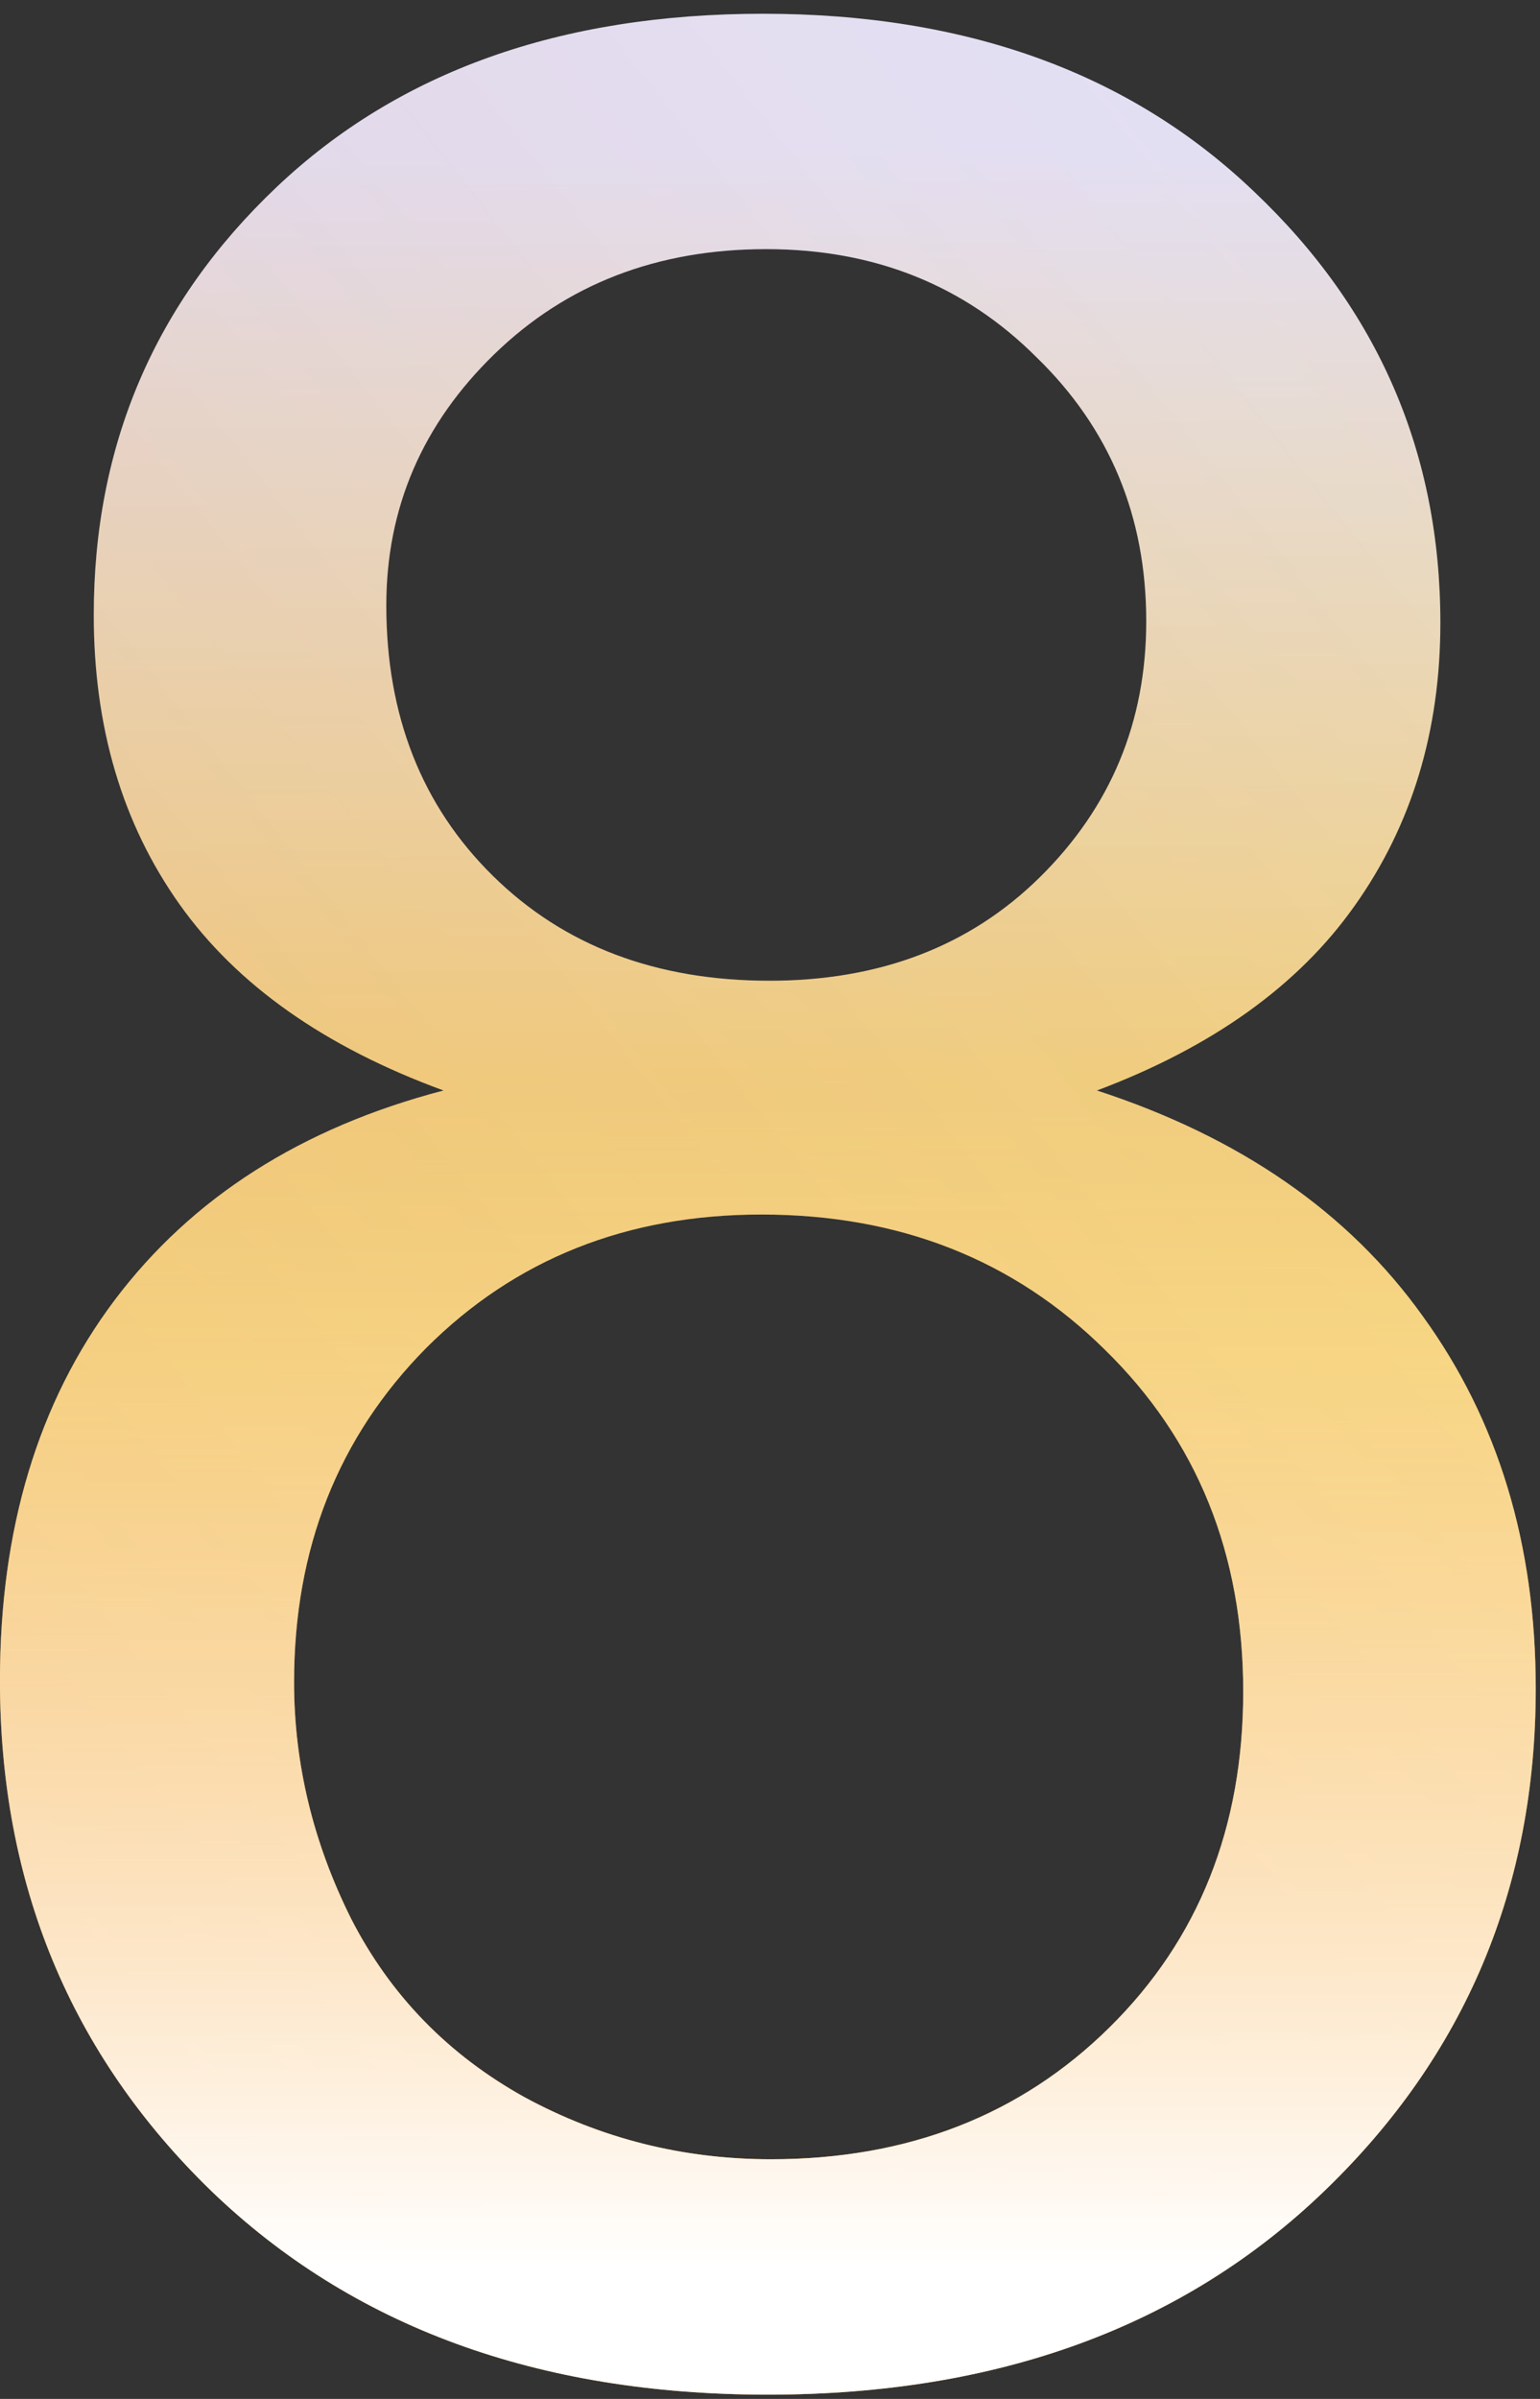
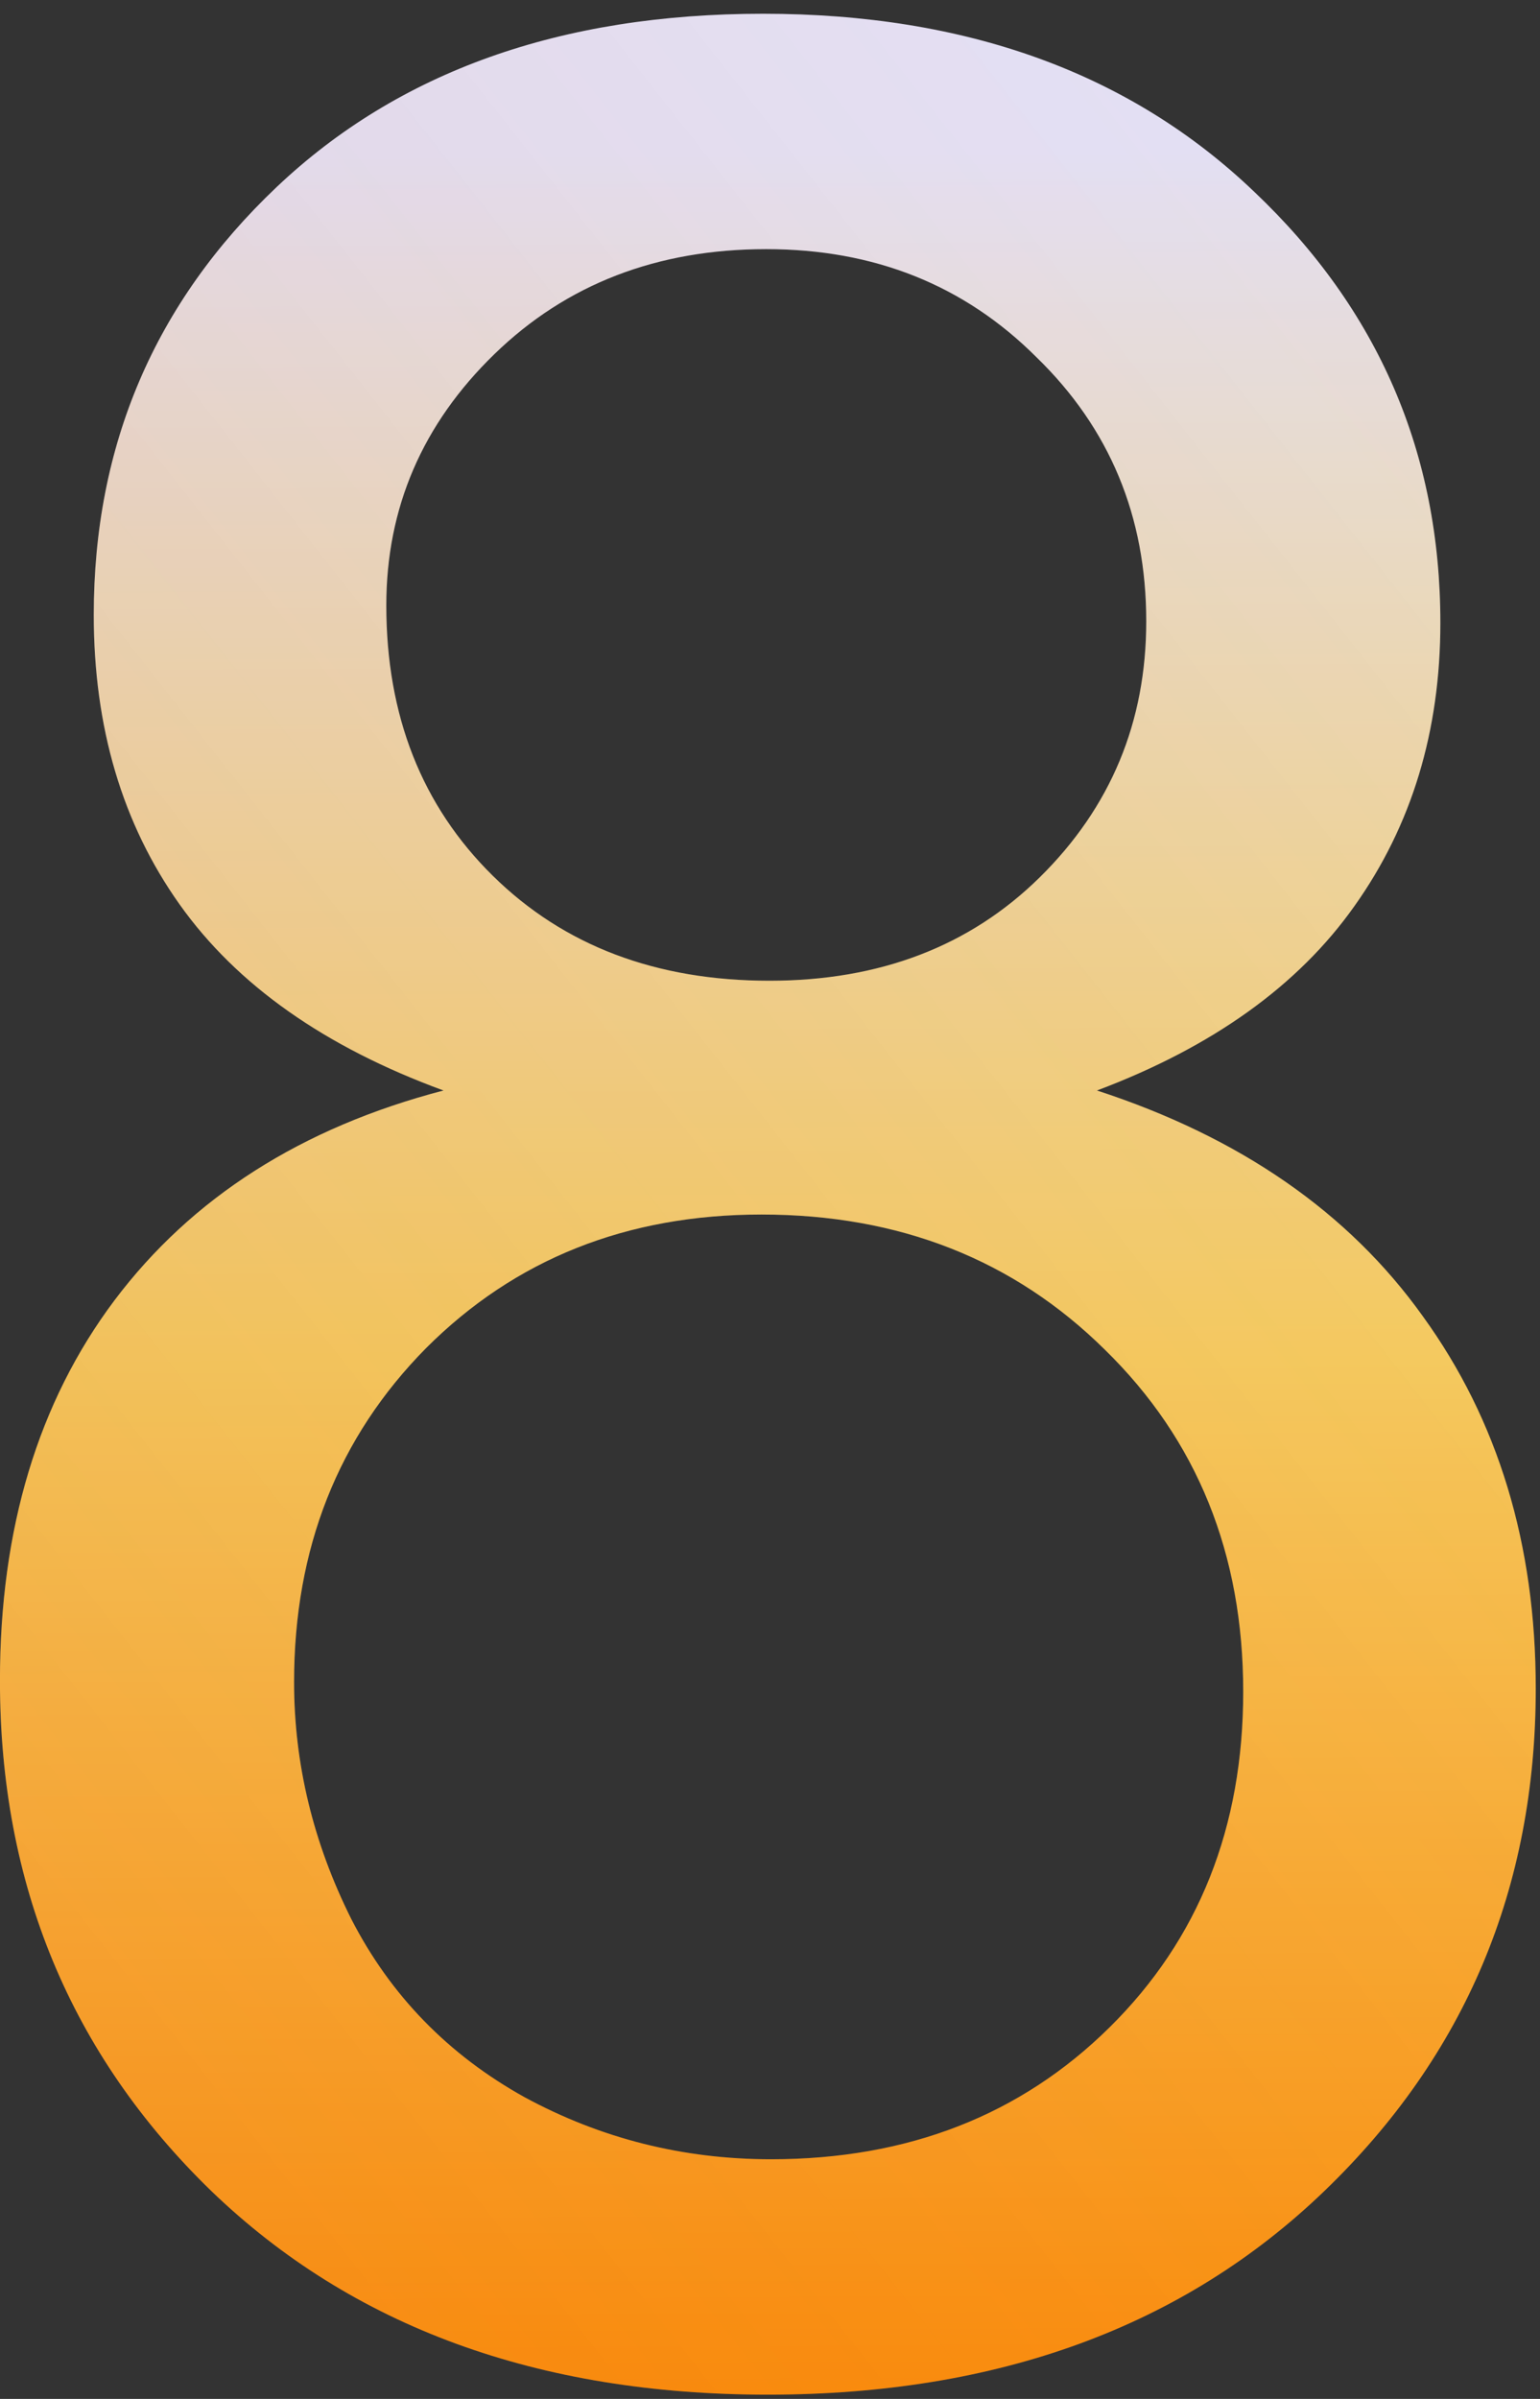
<svg xmlns="http://www.w3.org/2000/svg" width="70" height="109" viewBox="0 0 70 109" fill="none">
  <rect x="0" y="0" width="70" height="109" fill="#333333" stroke="none" />
  <path d="M20.16 49.549C14.764 47.574 10.766 44.755 8.164 41.094C5.562 37.432 4.262 33.048 4.262 27.941C4.262 20.233 7.032 13.753 12.572 8.502C18.113 3.251 25.484 0.625 34.685 0.625C43.935 0.625 51.379 3.323 57.016 8.719C62.652 14.066 65.471 20.594 65.471 28.303C65.471 33.217 64.17 37.505 61.568 41.166C59.015 44.779 55.113 47.574 49.861 49.549C56.365 51.669 61.303 55.089 64.676 59.81C68.096 64.532 69.807 70.169 69.807 76.721C69.807 85.778 66.603 93.39 60.195 99.557C53.788 105.723 45.357 108.807 34.902 108.807C24.448 108.807 16.017 105.723 9.609 99.557C3.202 93.342 -0.002 85.609 -0.002 76.359C-0.002 69.47 1.732 63.713 5.201 59.088C8.718 54.415 13.704 51.235 20.16 49.549ZM17.559 27.508C17.559 32.518 19.172 36.613 22.4 39.793C25.628 42.973 29.82 44.562 34.975 44.562C39.985 44.562 44.08 42.997 47.26 39.865C50.488 36.685 52.102 32.807 52.102 28.23C52.102 23.461 50.44 19.462 47.115 16.234C43.839 12.958 39.744 11.32 34.83 11.32C29.868 11.32 25.749 12.91 22.473 16.09C19.197 19.27 17.559 23.076 17.559 27.508ZM13.367 76.432C13.367 80.141 14.234 83.731 15.969 87.199C17.751 90.668 20.377 93.366 23.846 95.293C27.314 97.172 31.048 98.111 35.047 98.111C41.262 98.111 46.393 96.112 50.44 92.113C54.486 88.115 56.51 83.032 56.51 76.865C56.51 70.602 54.414 65.423 50.223 61.328C46.079 57.233 40.876 55.185 34.613 55.185C28.495 55.185 23.412 57.209 19.365 61.256C15.367 65.303 13.367 70.361 13.367 76.432Z" fill="url(#paint0_linear_59_301)" />
  <path d="M20.16 49.549C14.764 47.574 10.766 44.755 8.164 41.094C5.562 37.432 4.262 33.048 4.262 27.941C4.262 20.233 7.032 13.753 12.572 8.502C18.113 3.251 25.484 0.625 34.685 0.625C43.935 0.625 51.379 3.323 57.016 8.719C62.652 14.066 65.471 20.594 65.471 28.303C65.471 33.217 64.17 37.505 61.568 41.166C59.015 44.779 55.113 47.574 49.861 49.549C56.365 51.669 61.303 55.089 64.676 59.81C68.096 64.532 69.807 70.169 69.807 76.721C69.807 85.778 66.603 93.39 60.195 99.557C53.788 105.723 45.357 108.807 34.902 108.807C24.448 108.807 16.017 105.723 9.609 99.557C3.202 93.342 -0.002 85.609 -0.002 76.359C-0.002 69.47 1.732 63.713 5.201 59.088C8.718 54.415 13.704 51.235 20.16 49.549ZM17.559 27.508C17.559 32.518 19.172 36.613 22.4 39.793C25.628 42.973 29.82 44.562 34.975 44.562C39.985 44.562 44.08 42.997 47.26 39.865C50.488 36.685 52.102 32.807 52.102 28.23C52.102 23.461 50.44 19.462 47.115 16.234C43.839 12.958 39.744 11.32 34.83 11.32C29.868 11.32 25.749 12.91 22.473 16.09C19.197 19.27 17.559 23.076 17.559 27.508ZM13.367 76.432C13.367 80.141 14.234 83.731 15.969 87.199C17.751 90.668 20.377 93.366 23.846 95.293C27.314 97.172 31.048 98.111 35.047 98.111C41.262 98.111 46.393 96.112 50.44 92.113C54.486 88.115 56.51 83.032 56.51 76.865C56.51 70.602 54.414 65.423 50.223 61.328C46.079 57.233 40.876 55.185 34.613 55.185C28.495 55.185 23.412 57.209 19.365 61.256C15.367 65.303 13.367 70.361 13.367 76.432Z" fill="url(#paint1_linear_59_301)" fill-opacity="0.2" />
-   <path d="M20.16 49.549C14.764 47.574 10.766 44.755 8.164 41.094C5.562 37.432 4.262 33.048 4.262 27.941C4.262 20.233 7.032 13.753 12.572 8.502C18.113 3.251 25.484 0.625 34.685 0.625C43.935 0.625 51.379 3.323 57.016 8.719C62.652 14.066 65.471 20.594 65.471 28.303C65.471 33.217 64.17 37.505 61.568 41.166C59.015 44.779 55.113 47.574 49.861 49.549C56.365 51.669 61.303 55.089 64.676 59.81C68.096 64.532 69.807 70.169 69.807 76.721C69.807 85.778 66.603 93.39 60.195 99.557C53.788 105.723 45.357 108.807 34.902 108.807C24.448 108.807 16.017 105.723 9.609 99.557C3.202 93.342 -0.002 85.609 -0.002 76.359C-0.002 69.47 1.732 63.713 5.201 59.088C8.718 54.415 13.704 51.235 20.16 49.549ZM17.559 27.508C17.559 32.518 19.172 36.613 22.4 39.793C25.628 42.973 29.82 44.562 34.975 44.562C39.985 44.562 44.08 42.997 47.26 39.865C50.488 36.685 52.102 32.807 52.102 28.23C52.102 23.461 50.44 19.462 47.115 16.234C43.839 12.958 39.744 11.32 34.83 11.32C29.868 11.32 25.749 12.91 22.473 16.09C19.197 19.27 17.559 23.076 17.559 27.508ZM13.367 76.432C13.367 80.141 14.234 83.731 15.969 87.199C17.751 90.668 20.377 93.366 23.846 95.293C27.314 97.172 31.048 98.111 35.047 98.111C41.262 98.111 46.393 96.112 50.44 92.113C54.486 88.115 56.51 83.032 56.51 76.865C56.51 70.602 54.414 65.423 50.223 61.328C46.079 57.233 40.876 55.185 34.613 55.185C28.495 55.185 23.412 57.209 19.365 61.256C15.367 65.303 13.367 70.361 13.367 76.432Z" fill="url(#paint2_linear_59_301)" />
  <defs>
    <linearGradient id="paint0_linear_59_301" x1="16.947" y1="3.957" x2="17.72" y2="166.018" gradientUnits="userSpaceOnUse">
      <stop offset="0.019" stop-color="#E4E7FF" />
      <stop offset="0.358" stop-color="#F6D365" />
      <stop offset="0.668" stop-color="#FF8F05" />
      <stop offset="0.99" stop-color="#C25E01" />
    </linearGradient>
    <linearGradient id="paint1_linear_59_301" x1="117.324" y1="21.972" x2="-7.843" y2="120.417" gradientUnits="userSpaceOnUse">
      <stop stop-color="#DB551C" stop-opacity="0" />
      <stop offset="1" stop-color="#DB551C" />
    </linearGradient>
    <linearGradient id="paint2_linear_59_301" x1="35" y1="49" x2="35" y2="103" gradientUnits="userSpaceOnUse">
      <stop stop-color="white" stop-opacity="0" />
      <stop offset="1" stop-color="white" />
    </linearGradient>
  </defs>
</svg>